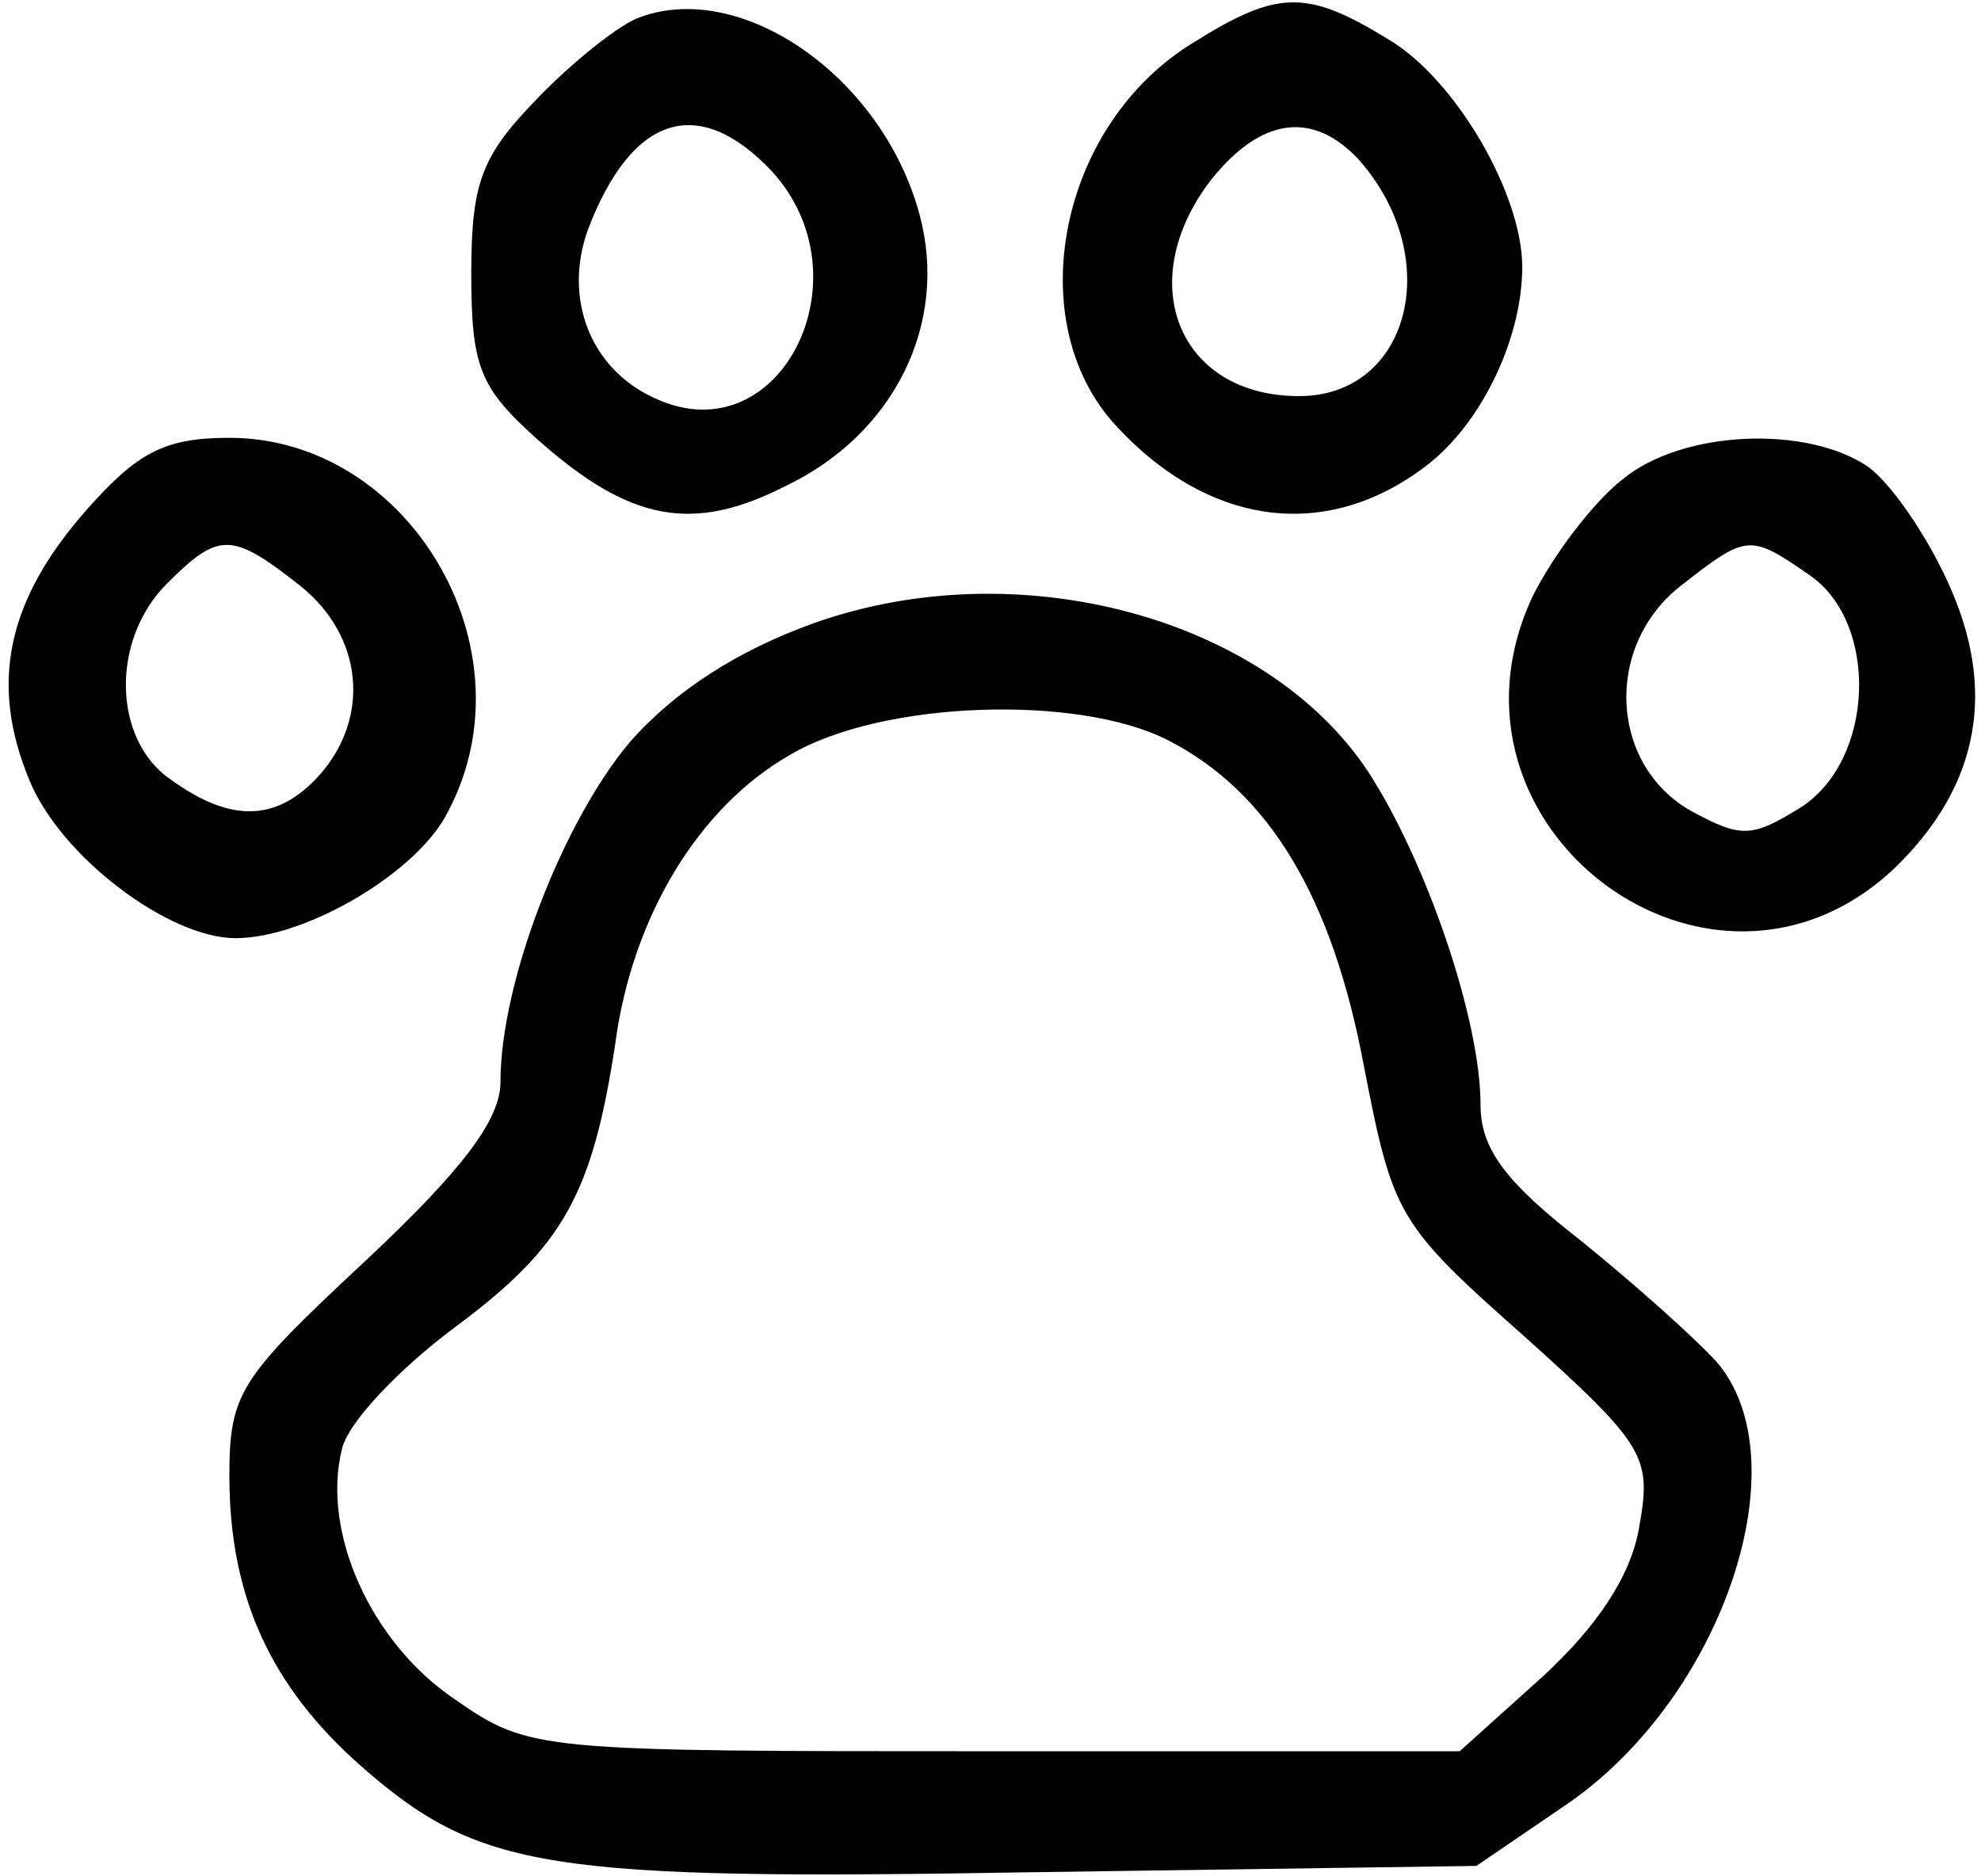
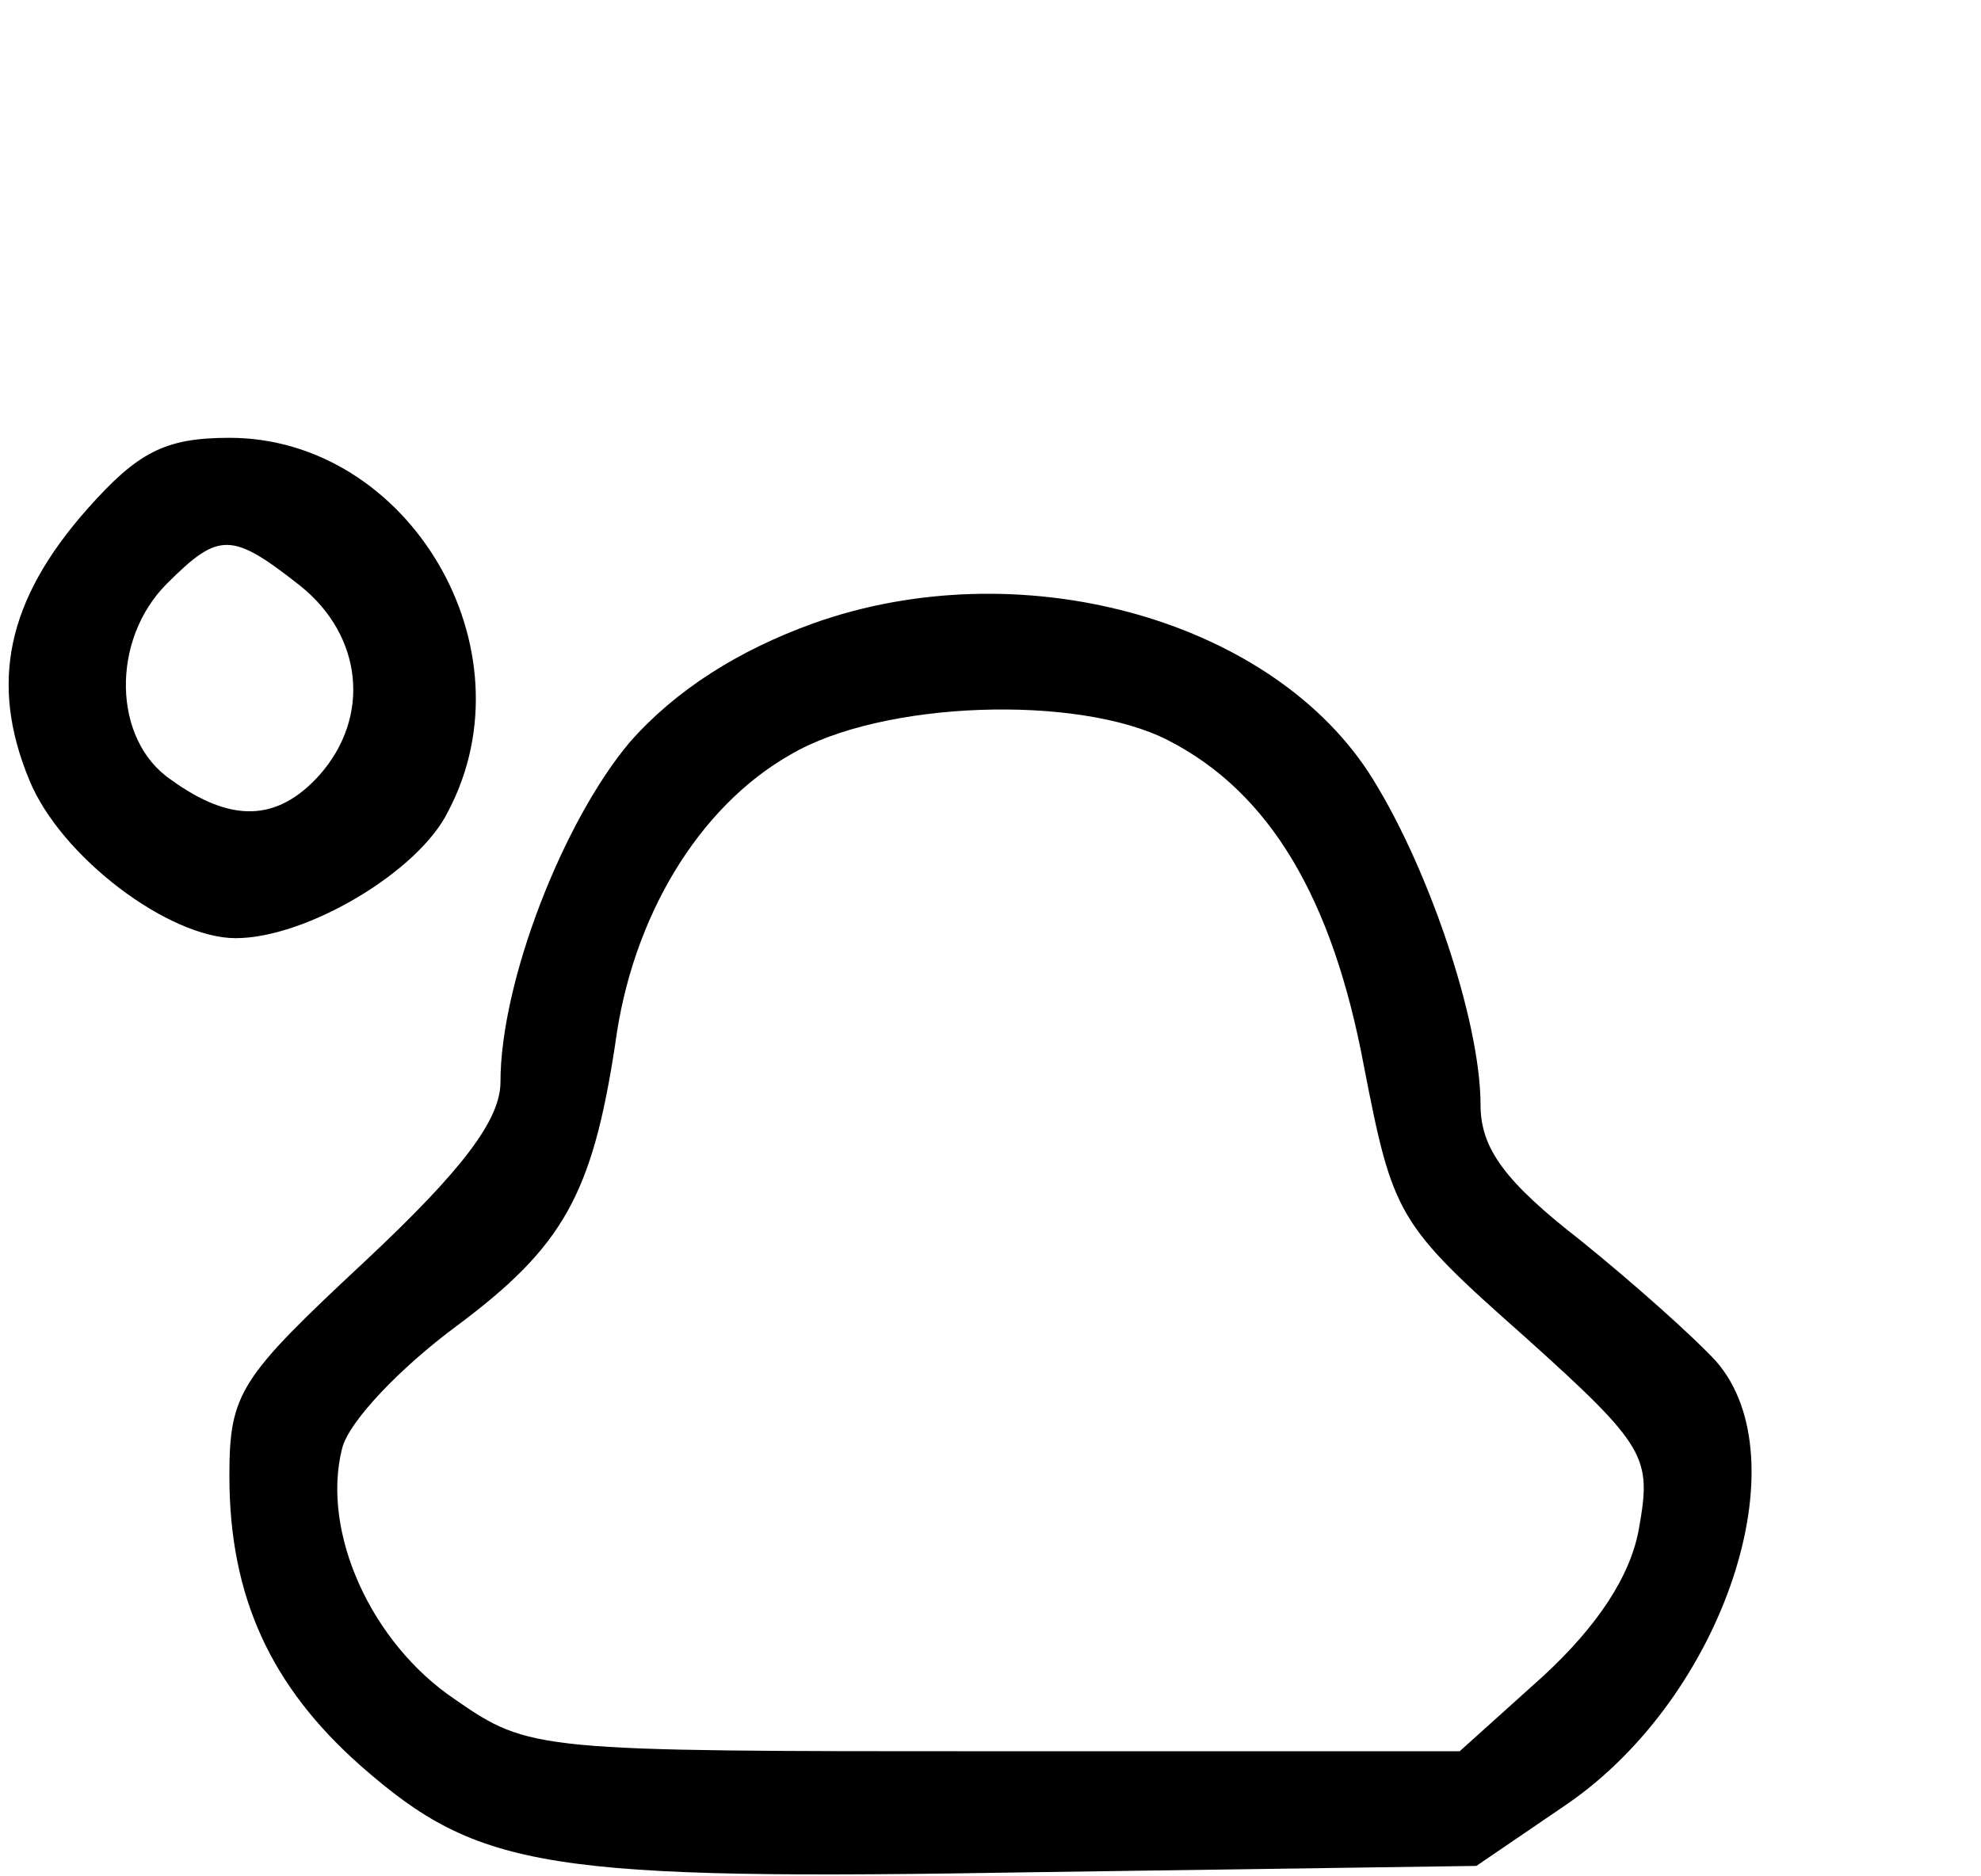
<svg xmlns="http://www.w3.org/2000/svg" version="1.0" width="95pt" height="90pt" viewBox="0 0 95 90" preserveAspectRatio="xMidYMid meet">
  <g transform="translate(0,90) scale(0.1,-0.1)" fill="#000000" stroke="none">
-     <path d="M305 891 c-11 -5 -33 -23 -49 -40 -25 -26 -30 -39 -30 -82 0 -45 4 -55 32 -80 44 -39 74 -45 119 -22 52 25 78 78 64 130 -18 67 -87 114 -136 94z m65 -73 c47 -51 4 -137 -56 -109 -31 14 -44 48 -32 81 21 55 53 65 88 28z" />
-     <path d="M573 880 c-65 -39 -84 -134 -38 -184 46 -50 104 -56 152 -17 25 21 43 60 43 93 0 35 -32 90 -64 109 -39 24 -53 24 -93 -1z m79 -57 c41 -47 24 -113 -29 -113 -58 0 -80 55 -42 104 24 30 49 33 71 9z" />
    <path d="M42 656 c-39 -44 -47 -84 -28 -130 15 -37 67 -76 99 -76 34 0 88 32 102 61 41 78 -19 179 -105 179 -31 0 -44 -7 -68 -34z m102 -37 c30 -24 34 -63 9 -91 -20 -22 -42 -23 -71 -2 -28 19 -29 67 -2 94 25 25 31 25 64 -1z" />
-     <path d="M778 670 c-14 -11 -33 -36 -43 -56 -52 -111 86 -214 174 -130 40 39 49 85 25 137 -10 22 -27 47 -38 55 -29 20 -89 18 -118 -6z m90 -46 c33 -23 31 -88 -4 -111 -24 -15 -29 -15 -53 -2 -39 22 -42 79 -5 108 32 25 33 25 62 5z" />
    <path d="M390 601 c-36 -13 -66 -32 -88 -57 -32 -38 -62 -115 -62 -163 0 -18 -18 -42 -65 -86 -60 -56 -65 -63 -65 -103 0 -58 20 -101 63 -139 57 -50 89 -55 324 -51 l211 3 44 30 c75 52 112 165 71 212 -10 11 -39 37 -65 58 -36 28 -48 44 -48 65 0 41 -26 117 -54 160 -49 74 -168 106 -266 71z m170 -56 c49 -25 79 -76 94 -156 14 -72 16 -76 77 -130 59 -53 61 -58 55 -92 -4 -23 -20 -47 -46 -71 l-40 -36 -223 0 c-220 0 -223 0 -259 25 -40 27 -64 80 -54 120 3 13 28 39 55 59 51 38 65 63 76 135 8 61 40 114 84 139 44 26 138 29 181 7z" />
  </g>
</svg>